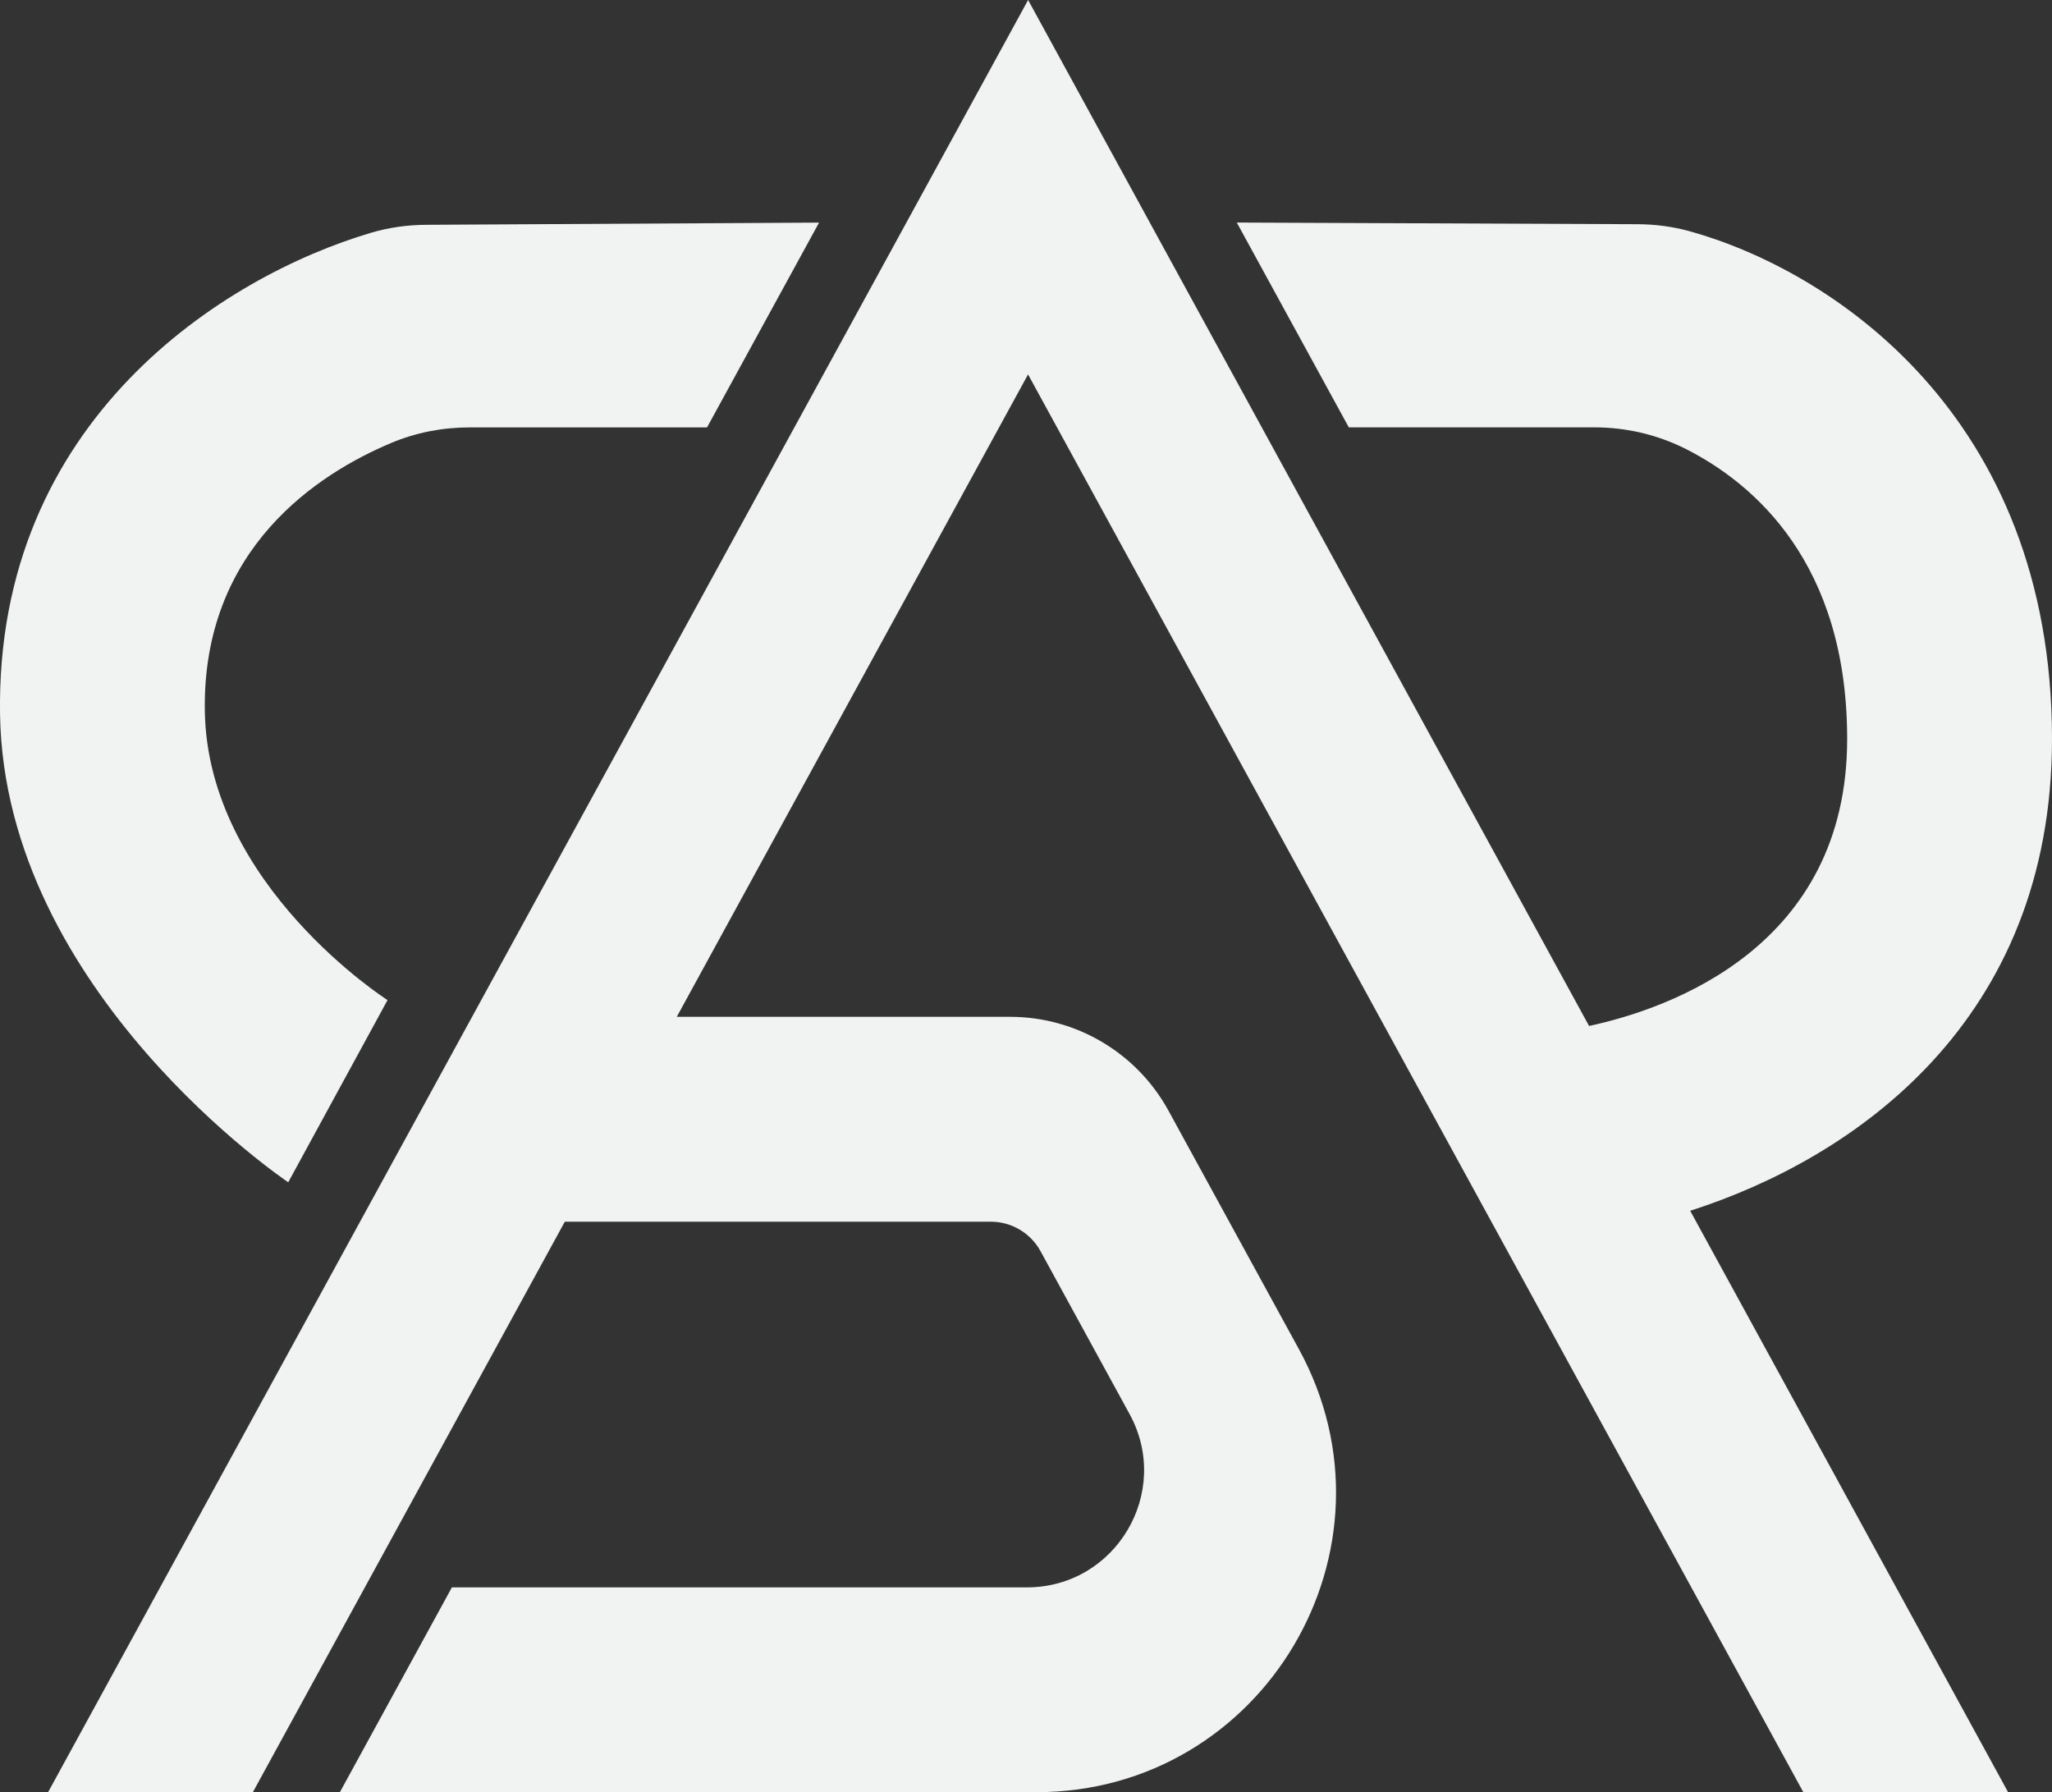
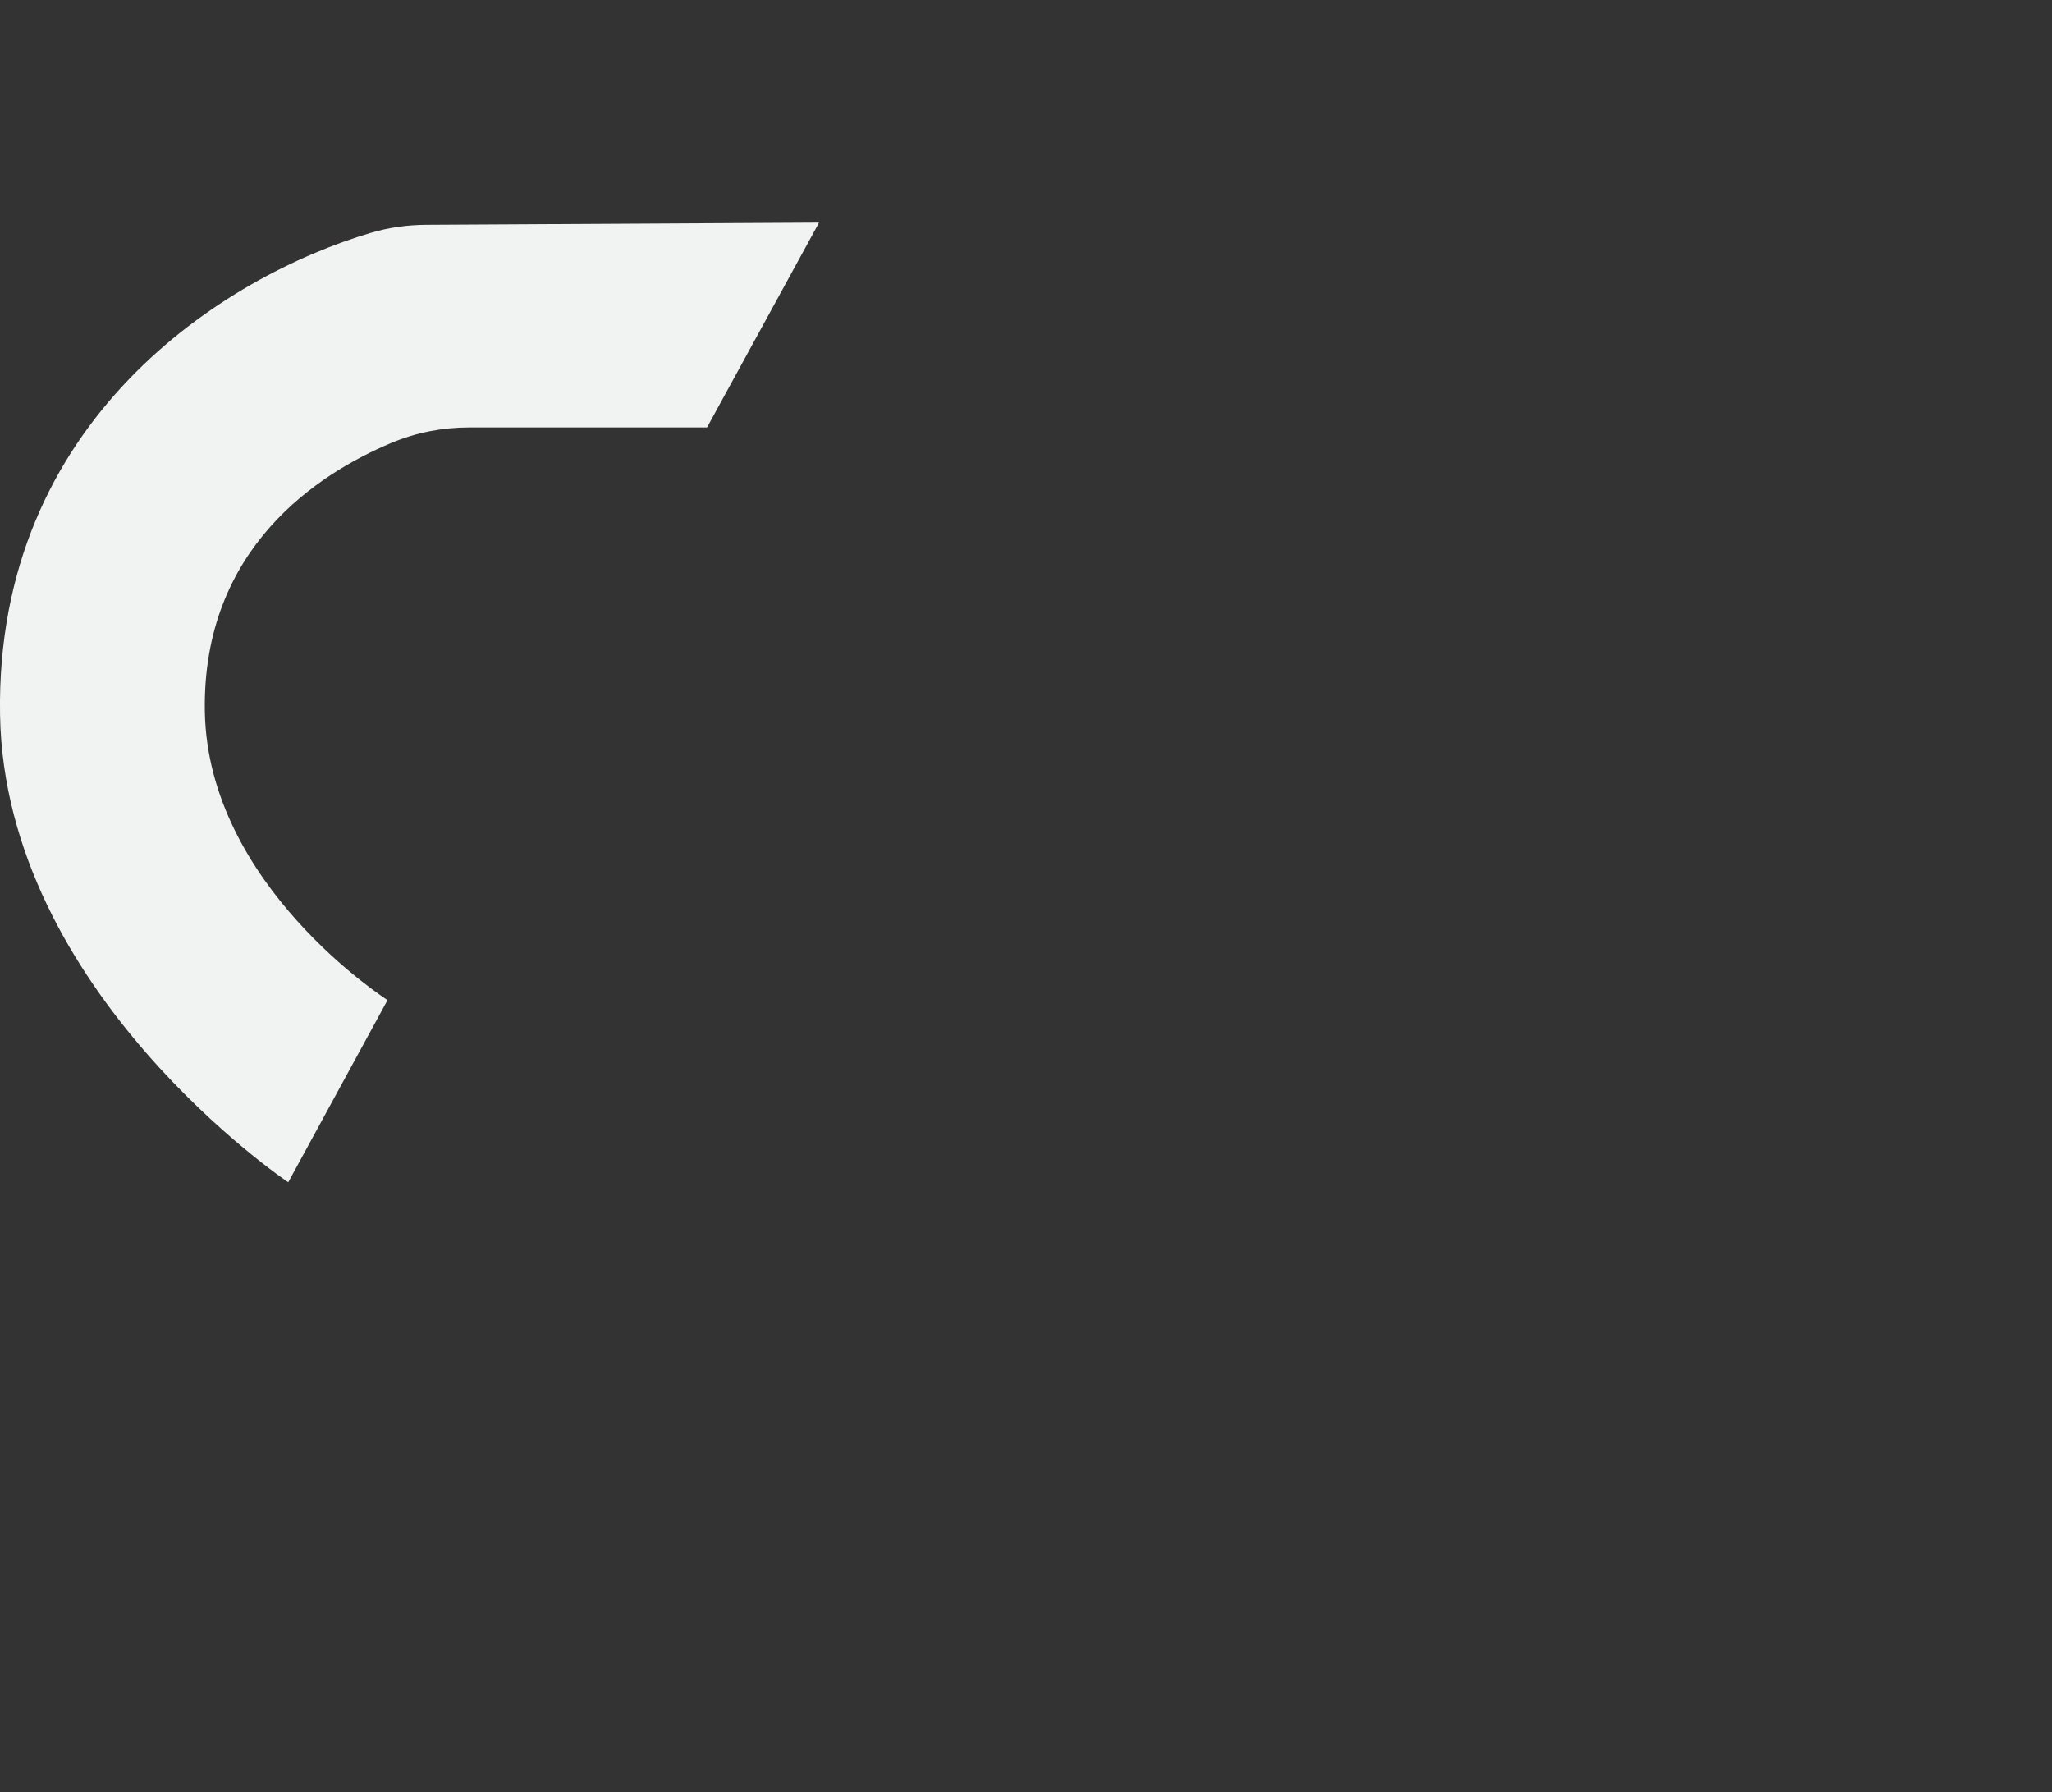
<svg xmlns="http://www.w3.org/2000/svg" id="Layer_2" data-name="Layer 2" viewBox="0 0 383.79 335.17">
  <rect x="0" y="0" width="383.79" height="335.17" fill="#333333" stroke="none" />
  <defs>
    <style>
      .cls-1 {
        fill: #f1f2f2;
      }
    </style>
  </defs>
  <g id="Layer_3" data-name="Layer 3">
    <g>
      <path class="cls-1" d="M79.74,42.04c-3.52.02-7.03.5-10.41,1.51C42.11,51.61-.9,78.43.01,133.66c.86,51.9,53.9,87.44,53.9,87.44l18.57-34.07s-33.63-21.43-34.17-54c-.51-30.61,21.36-44.53,34.9-50.21,4.62-1.94,9.58-2.89,14.58-2.89h44.45l20.95-38.3-73.45.41Z" />
-       <path class="cls-1" d="M383.79,138.2c0-60.82-41.62-87.73-67.83-94.97-3.17-.87-6.45-1.29-9.74-1.3l-74.9-.31,20.95,38.3h45.92c5.99,0,11.89,1.39,17.23,4.1,12.58,6.41,30.06,21.23,30.06,54.17,0,38.89-33.27,50.45-48.27,53.68L192.29,0,8.99,335.17h38.3l58.35-106.7h79.66c3.88,0,7.46,2.12,9.32,5.53l16.65,30.45c7.98,14.6-2.58,32.41-19.22,32.41h-107.53l-20.95,38.3h130.25c42.52,0,69.52-45.54,49.12-82.85l-24.39-44.59c-5.92-10.82-17.27-17.56-29.61-17.56h-62.36l65.7-120.14,145,265.14h38.3l-59.46-108.73c30.71-9.84,67.67-35.44,67.67-88.24Z" />
    </g>
  </g>
</svg>